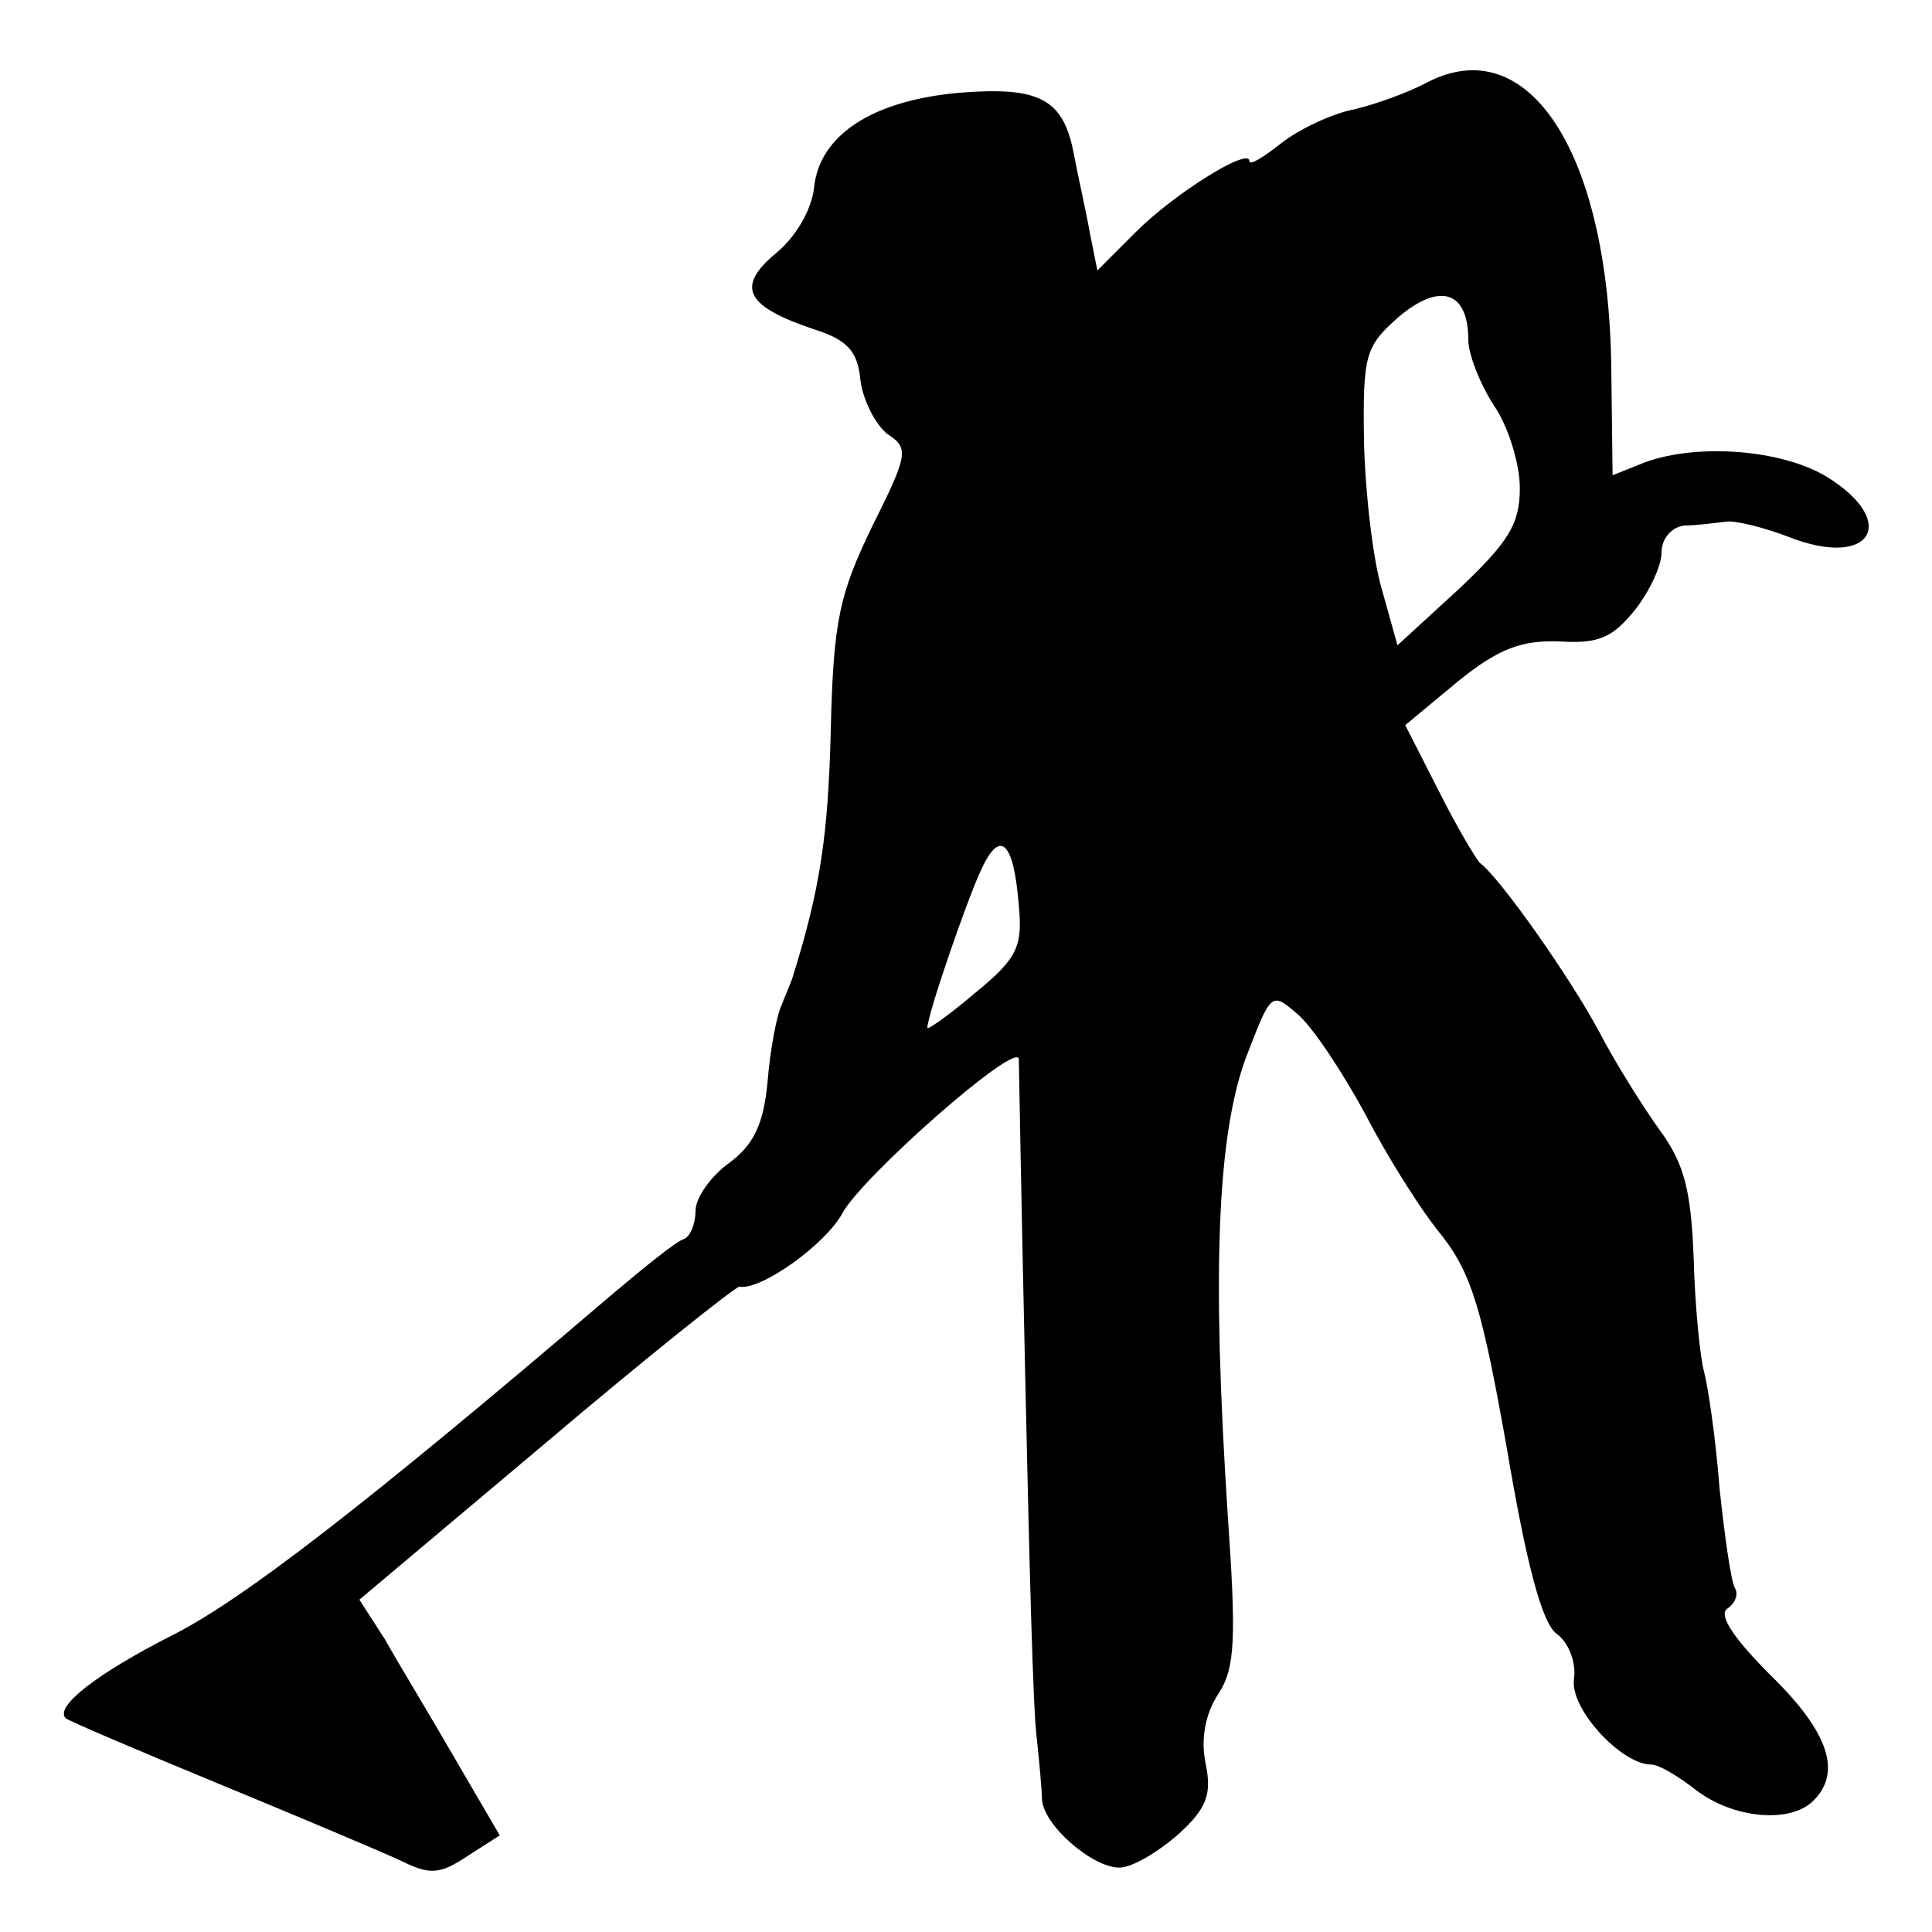
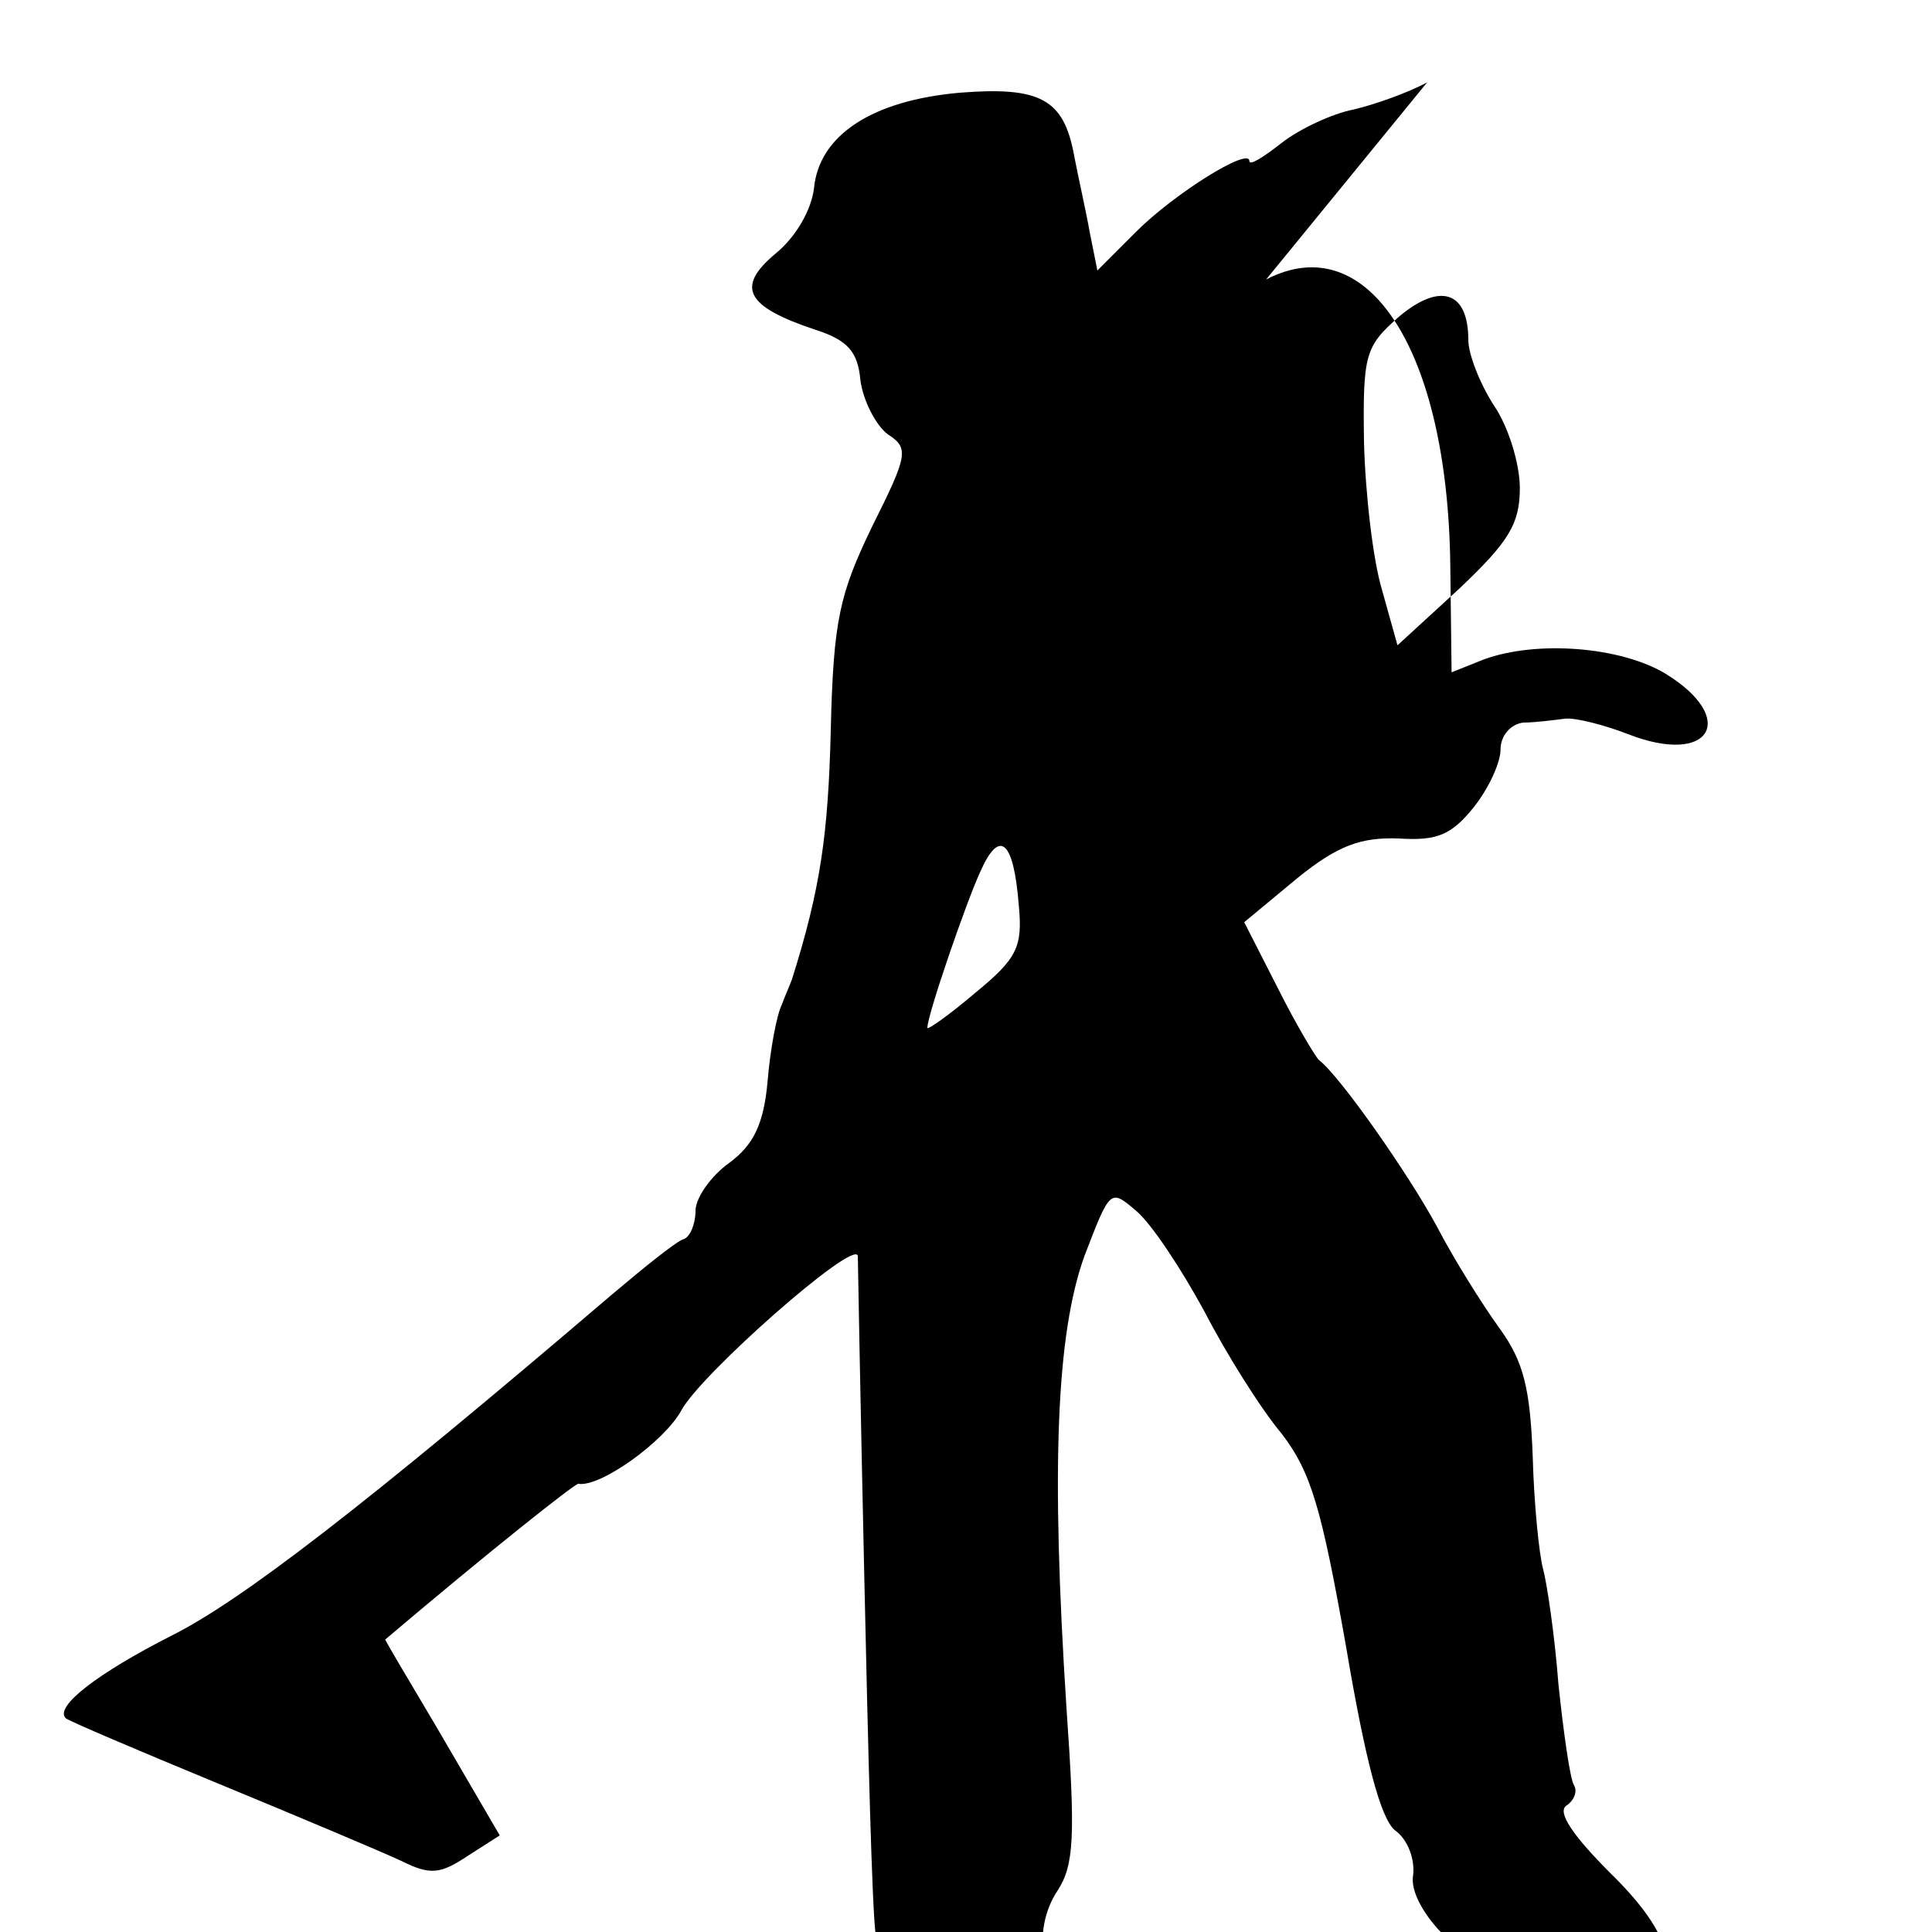
<svg xmlns="http://www.w3.org/2000/svg" version="1.0" width="150pt" height="150pt" viewBox="0 0 150 150" preserveAspectRatio="xMidYMid meet">
  <g transform="translate(0,150) scale(0.1,-0.1)" fill="#000000" stroke="none">
-     <path d="M1108 1436 c-15 -8 -40 -17 -57 -21 -16 -3 -42 -15 -56 -26 -14 -11 -25 -18 -25 -14 0 11 -58 -25 -88 -55 l-30 -30 -6 30 c-3 17 -9 43 -12 59 -8 44 -26 54 -89 49 -68 -6 -109 -33 -113 -74 -2 -17 -14 -38 -30 -51 -31 -26 -23 -41 31 -59 25 -8 33 -17 35 -39 2 -16 12 -35 21 -42 17 -11 16 -16 -12 -72 -25 -52 -30 -72 -32 -158 -2 -81 -8 -123 -30 -193 -1 -3 -5 -12 -8 -20 -4 -8 -9 -35 -11 -59 -3 -34 -11 -50 -30 -64 -14 -10 -26 -27 -26 -37 0 -10 -4 -20 -9 -22 -5 -1 -31 -22 -57 -44 -192 -164 -287 -237 -341 -264 -57 -29 -91 -55 -82 -64 2 -2 56 -25 119 -51 63 -26 127 -53 142 -60 22 -11 30 -10 51 4 l25 16 -35 60 c-19 33 -44 74 -54 92 l-20 31 145 122 c79 67 147 121 150 121 17 -3 67 33 80 57 15 28 134 133 137 120 0 -2 2 -113 5 -248 3 -135 6 -261 9 -280 2 -19 4 -41 4 -47 1 -20 39 -53 60 -53 10 0 30 12 46 26 22 20 26 31 21 55 -4 19 0 39 10 54 13 20 14 42 7 142 -12 186 -8 290 14 351 20 52 20 52 40 35 12 -10 35 -45 53 -78 17 -33 44 -76 60 -95 23 -30 31 -58 50 -165 15 -89 27 -134 38 -143 10 -7 16 -23 14 -36 -3 -23 37 -66 60 -66 6 0 21 -9 35 -20 29 -22 73 -26 91 -8 22 22 12 53 -33 97 -29 29 -41 47 -34 52 6 4 9 11 6 16 -3 5 -8 40 -12 78 -3 39 -9 79 -12 90 -3 11 -7 50 -8 87 -2 53 -7 74 -26 100 -13 18 -35 53 -48 78 -22 41 -76 118 -92 130 -3 3 -18 28 -32 56 l-26 51 41 34 c32 26 50 32 79 31 30 -2 41 3 58 24 12 15 21 35 21 45 0 11 8 20 18 21 9 0 24 2 32 3 8 1 31 -5 49 -12 64 -25 86 12 29 47 -35 21 -100 26 -141 11 l-25 -10 -1 83 c-2 167 -64 263 -143 222z m32 -200 c0 -11 9 -34 20 -51 11 -16 20 -45 20 -64 0 -28 -9 -42 -47 -78 l-48 -44 -12 43 c-7 23 -13 75 -14 115 -1 68 1 74 27 97 32 27 54 20 54 -18z m-349 -439 c3 -32 -1 -41 -34 -68 -20 -17 -37 -29 -37 -27 0 10 30 97 41 121 15 34 26 25 30 -26z" />
+     <path d="M1108 1436 c-15 -8 -40 -17 -57 -21 -16 -3 -42 -15 -56 -26 -14 -11 -25 -18 -25 -14 0 11 -58 -25 -88 -55 l-30 -30 -6 30 c-3 17 -9 43 -12 59 -8 44 -26 54 -89 49 -68 -6 -109 -33 -113 -74 -2 -17 -14 -38 -30 -51 -31 -26 -23 -41 31 -59 25 -8 33 -17 35 -39 2 -16 12 -35 21 -42 17 -11 16 -16 -12 -72 -25 -52 -30 -72 -32 -158 -2 -81 -8 -123 -30 -193 -1 -3 -5 -12 -8 -20 -4 -8 -9 -35 -11 -59 -3 -34 -11 -50 -30 -64 -14 -10 -26 -27 -26 -37 0 -10 -4 -20 -9 -22 -5 -1 -31 -22 -57 -44 -192 -164 -287 -237 -341 -264 -57 -29 -91 -55 -82 -64 2 -2 56 -25 119 -51 63 -26 127 -53 142 -60 22 -11 30 -10 51 4 l25 16 -35 60 c-19 33 -44 74 -54 92 c79 67 147 121 150 121 17 -3 67 33 80 57 15 28 134 133 137 120 0 -2 2 -113 5 -248 3 -135 6 -261 9 -280 2 -19 4 -41 4 -47 1 -20 39 -53 60 -53 10 0 30 12 46 26 22 20 26 31 21 55 -4 19 0 39 10 54 13 20 14 42 7 142 -12 186 -8 290 14 351 20 52 20 52 40 35 12 -10 35 -45 53 -78 17 -33 44 -76 60 -95 23 -30 31 -58 50 -165 15 -89 27 -134 38 -143 10 -7 16 -23 14 -36 -3 -23 37 -66 60 -66 6 0 21 -9 35 -20 29 -22 73 -26 91 -8 22 22 12 53 -33 97 -29 29 -41 47 -34 52 6 4 9 11 6 16 -3 5 -8 40 -12 78 -3 39 -9 79 -12 90 -3 11 -7 50 -8 87 -2 53 -7 74 -26 100 -13 18 -35 53 -48 78 -22 41 -76 118 -92 130 -3 3 -18 28 -32 56 l-26 51 41 34 c32 26 50 32 79 31 30 -2 41 3 58 24 12 15 21 35 21 45 0 11 8 20 18 21 9 0 24 2 32 3 8 1 31 -5 49 -12 64 -25 86 12 29 47 -35 21 -100 26 -141 11 l-25 -10 -1 83 c-2 167 -64 263 -143 222z m32 -200 c0 -11 9 -34 20 -51 11 -16 20 -45 20 -64 0 -28 -9 -42 -47 -78 l-48 -44 -12 43 c-7 23 -13 75 -14 115 -1 68 1 74 27 97 32 27 54 20 54 -18z m-349 -439 c3 -32 -1 -41 -34 -68 -20 -17 -37 -29 -37 -27 0 10 30 97 41 121 15 34 26 25 30 -26z" />
  </g>
</svg>